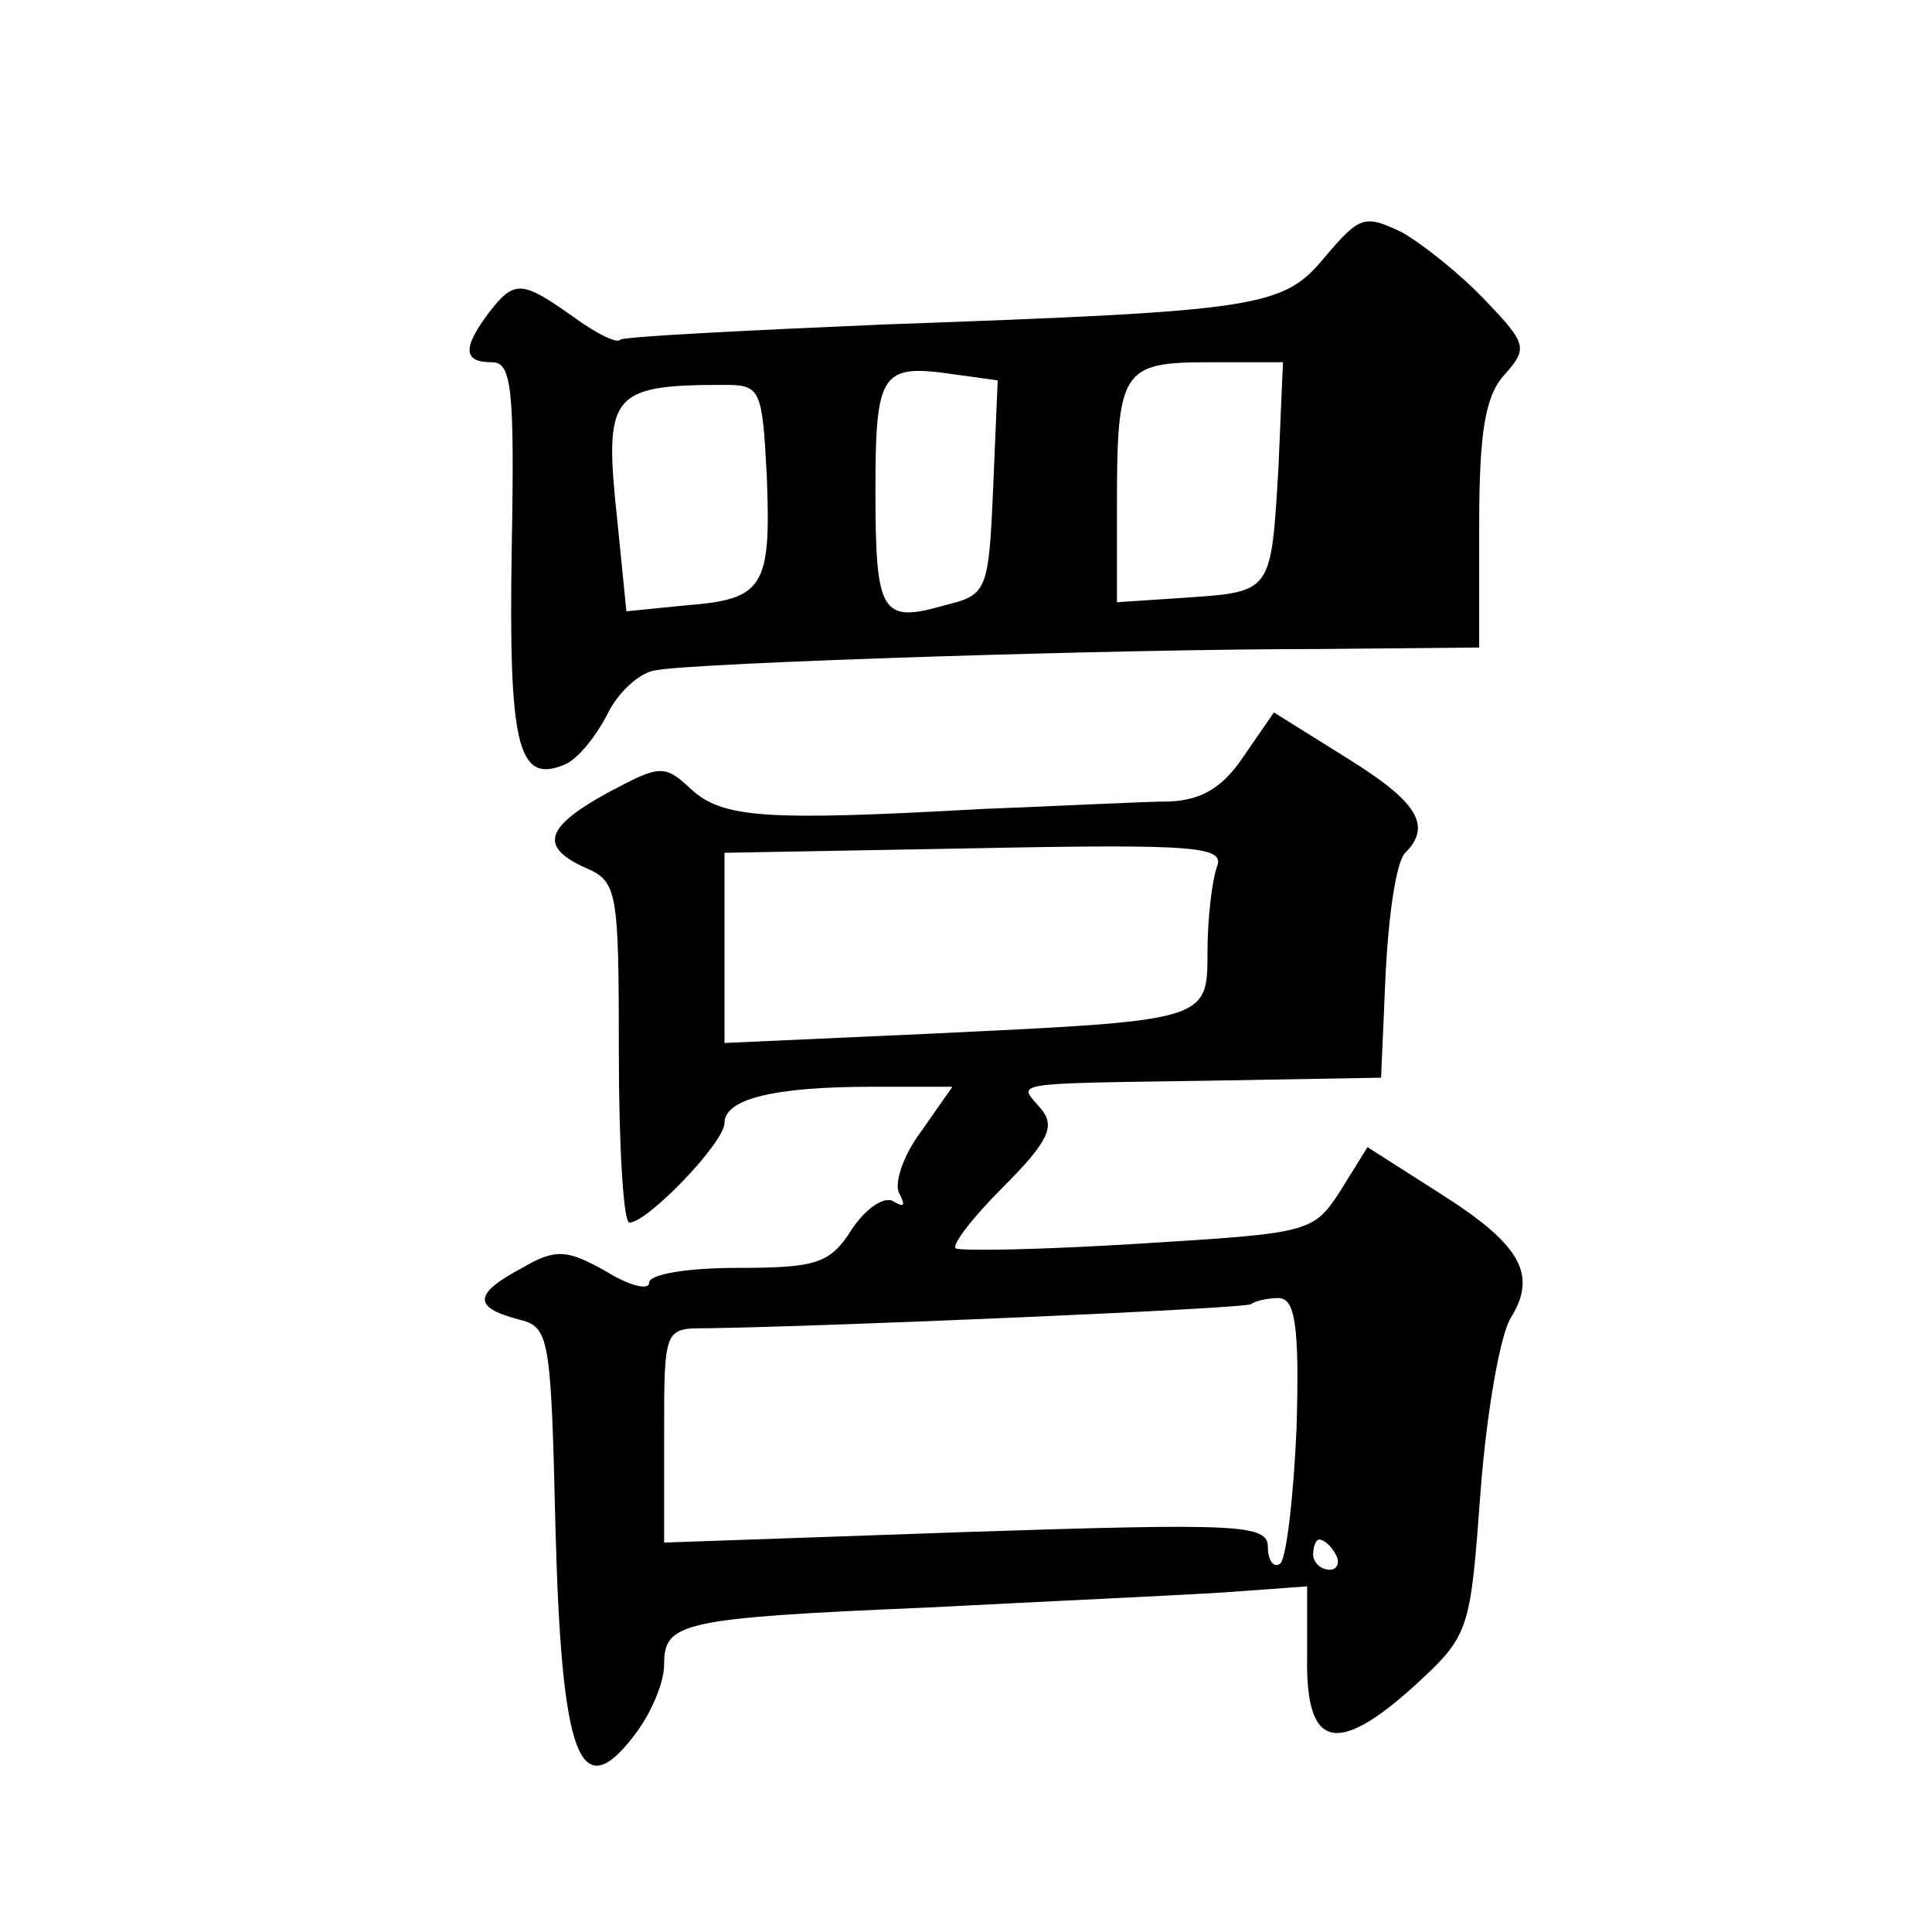
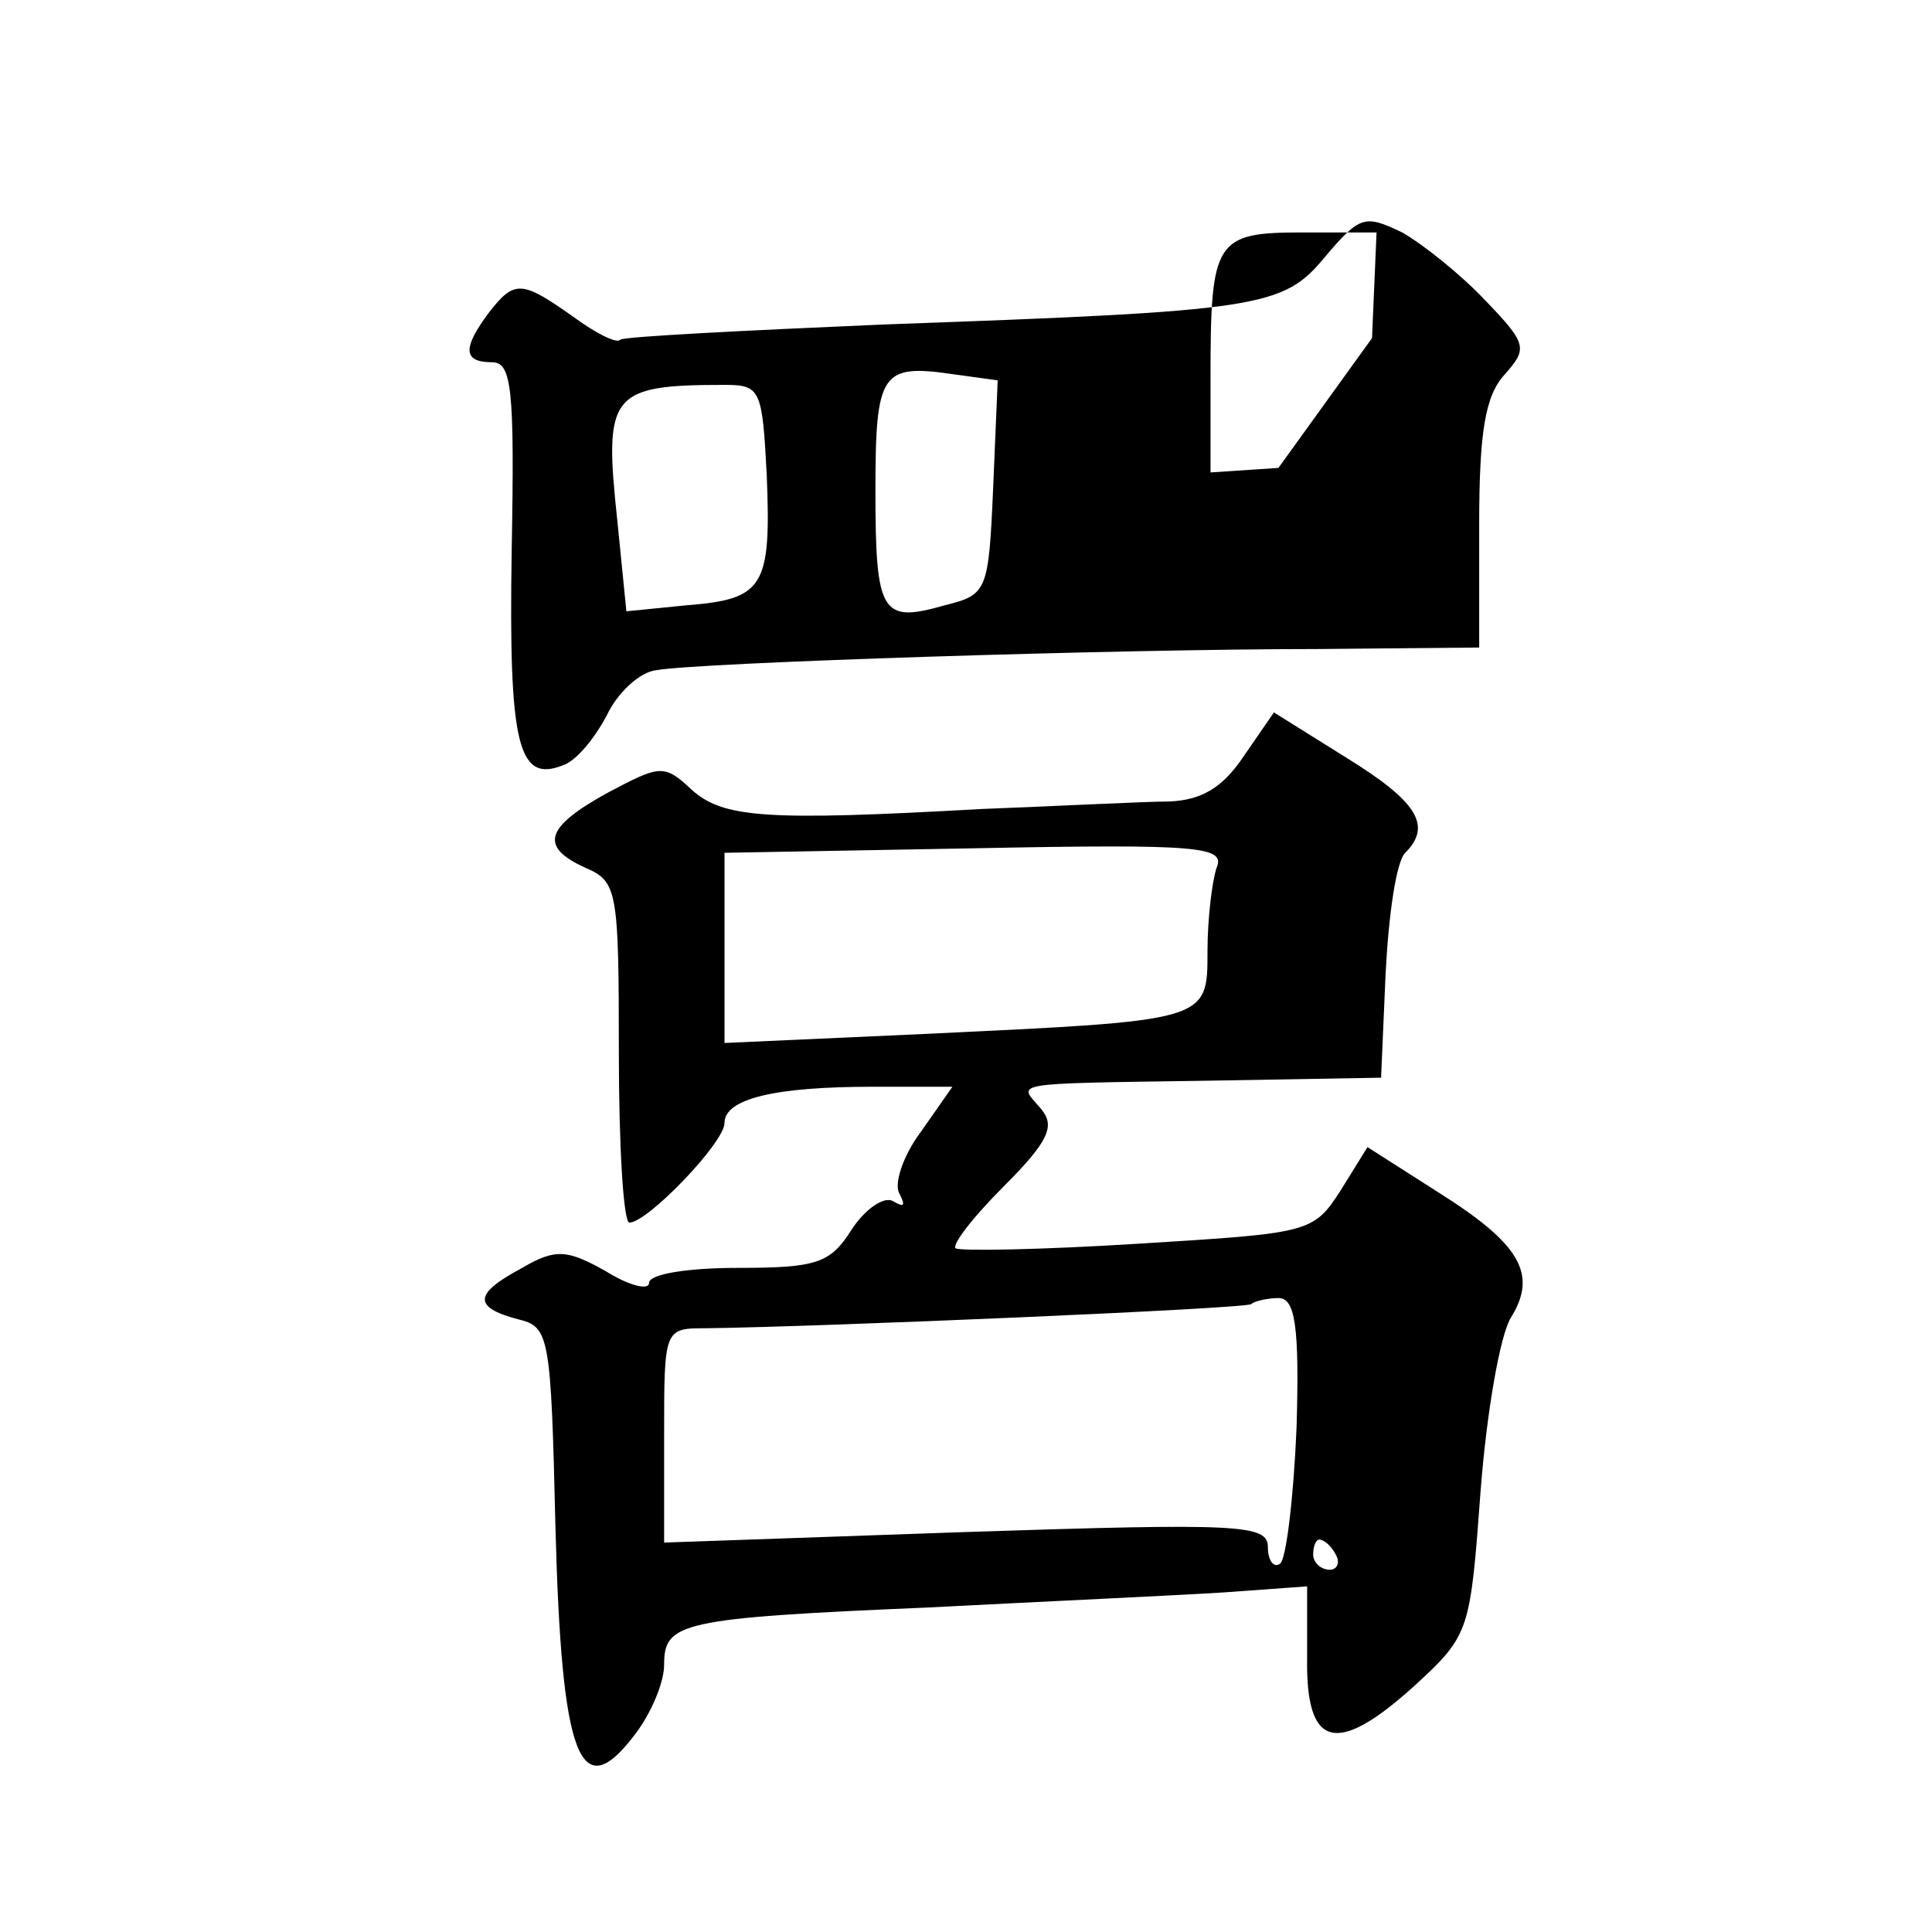
<svg xmlns="http://www.w3.org/2000/svg" version="1.0" width="128pt" height="128pt" viewBox="0 0 128 128" preserveAspectRatio="xMidYMid meet">
  <g transform="translate(0,128) scale(0.1,-0.1)" fill="#0" stroke="none">
-     <path d="M878 1110 c-28 -34 -42 -36 -293 -45 -93 -4 -171 -8 -174 -10 -2 -3 -16 4 -31 15 -34 24 -39 25 -56 3 -18 -24 -17 -33 2 -33 13 0 15 -17 13 -125 -2 -128 4 -154 34 -142 9 3 21 18 29 33 7 15 22 29 33 30 27 5 305 14 438 14 l107 1 0 81 c0 62 4 86 17 100 15 17 15 20 -13 49 -16 17 -41 37 -55 45 -25 12 -28 11 -51 -16z m-220 -153 c-3 -69 -4 -71 -32 -78 -42 -12 -46 -6 -46 76 0 79 4 84 52 77 l29 -4 -3 -71z m189 13 c-5 -83 -4 -82 -62 -86 l-45 -3 0 63 c0 91 3 96 61 96 l49 0 -3 -70z m-339 -5 c3 -74 -2 -82 -53 -86 l-40 -4 -6 60 c-9 84 -5 90 71 90 24 0 25 -3 28 -60z M824 779 c-14 -21 -28 -29 -49 -30 -16 0 -73 -3 -125 -5 -143 -8 -171 -6 -192 13 -18 17 -21 16 -55 -2 -42 -23 -46 -36 -15 -50 21 -9 22 -15 22 -122 0 -62 3 -113 7 -113 12 0 63 53 63 66 0 16 33 24 98 24 l53 0 -21 -30 c-12 -16 -18 -35 -14 -41 4 -8 3 -9 -4 -5 -6 4 -19 -5 -28 -19 -14 -22 -23 -25 -75 -25 -33 0 -59 -4 -59 -10 0 -5 -13 -2 -29 8 -25 14 -33 15 -55 2 -32 -17 -33 -26 -3 -34 21 -5 22 -10 25 -138 4 -152 16 -185 52 -138 11 14 20 35 20 47 0 28 10 31 175 38 77 4 165 8 196 10 l55 4 0 -47 c-1 -60 19 -66 71 -19 37 34 37 36 44 130 4 52 13 103 20 114 18 29 6 49 -48 83 l-47 30 -18 -29 c-18 -28 -21 -28 -134 -35 -64 -4 -118 -5 -121 -3 -2 3 12 21 32 41 30 30 34 40 25 51 -15 18 -26 17 110 19 l115 2 3 69 c2 39 7 74 13 80 18 18 8 34 -39 63 l-48 30 -20 -29z m-18 -74 c-3 -9 -6 -34 -6 -55 0 -47 1 -46 -187 -55 l-133 -6 0 63 0 63 166 3 c150 3 166 1 160 -13z m53 -371 c-2 -47 -7 -88 -11 -90 -4 -3 -8 2 -8 11 0 15 -18 16 -200 10 l-200 -7 0 71 c0 71 0 71 28 71 77 1 358 13 361 16 2 2 11 4 18 4 11 0 14 -18 12 -86z m26 -84 c3 -5 1 -10 -4 -10 -6 0 -11 5 -11 10 0 6 2 10 4 10 3 0 8 -4 11 -10z" />
+     <path d="M878 1110 c-28 -34 -42 -36 -293 -45 -93 -4 -171 -8 -174 -10 -2 -3 -16 4 -31 15 -34 24 -39 25 -56 3 -18 -24 -17 -33 2 -33 13 0 15 -17 13 -125 -2 -128 4 -154 34 -142 9 3 21 18 29 33 7 15 22 29 33 30 27 5 305 14 438 14 l107 1 0 81 c0 62 4 86 17 100 15 17 15 20 -13 49 -16 17 -41 37 -55 45 -25 12 -28 11 -51 -16z m-220 -153 c-3 -69 -4 -71 -32 -78 -42 -12 -46 -6 -46 76 0 79 4 84 52 77 l29 -4 -3 -71z m189 13 l-45 -3 0 63 c0 91 3 96 61 96 l49 0 -3 -70z m-339 -5 c3 -74 -2 -82 -53 -86 l-40 -4 -6 60 c-9 84 -5 90 71 90 24 0 25 -3 28 -60z M824 779 c-14 -21 -28 -29 -49 -30 -16 0 -73 -3 -125 -5 -143 -8 -171 -6 -192 13 -18 17 -21 16 -55 -2 -42 -23 -46 -36 -15 -50 21 -9 22 -15 22 -122 0 -62 3 -113 7 -113 12 0 63 53 63 66 0 16 33 24 98 24 l53 0 -21 -30 c-12 -16 -18 -35 -14 -41 4 -8 3 -9 -4 -5 -6 4 -19 -5 -28 -19 -14 -22 -23 -25 -75 -25 -33 0 -59 -4 -59 -10 0 -5 -13 -2 -29 8 -25 14 -33 15 -55 2 -32 -17 -33 -26 -3 -34 21 -5 22 -10 25 -138 4 -152 16 -185 52 -138 11 14 20 35 20 47 0 28 10 31 175 38 77 4 165 8 196 10 l55 4 0 -47 c-1 -60 19 -66 71 -19 37 34 37 36 44 130 4 52 13 103 20 114 18 29 6 49 -48 83 l-47 30 -18 -29 c-18 -28 -21 -28 -134 -35 -64 -4 -118 -5 -121 -3 -2 3 12 21 32 41 30 30 34 40 25 51 -15 18 -26 17 110 19 l115 2 3 69 c2 39 7 74 13 80 18 18 8 34 -39 63 l-48 30 -20 -29z m-18 -74 c-3 -9 -6 -34 -6 -55 0 -47 1 -46 -187 -55 l-133 -6 0 63 0 63 166 3 c150 3 166 1 160 -13z m53 -371 c-2 -47 -7 -88 -11 -90 -4 -3 -8 2 -8 11 0 15 -18 16 -200 10 l-200 -7 0 71 c0 71 0 71 28 71 77 1 358 13 361 16 2 2 11 4 18 4 11 0 14 -18 12 -86z m26 -84 c3 -5 1 -10 -4 -10 -6 0 -11 5 -11 10 0 6 2 10 4 10 3 0 8 -4 11 -10z" />
  </g>
</svg>